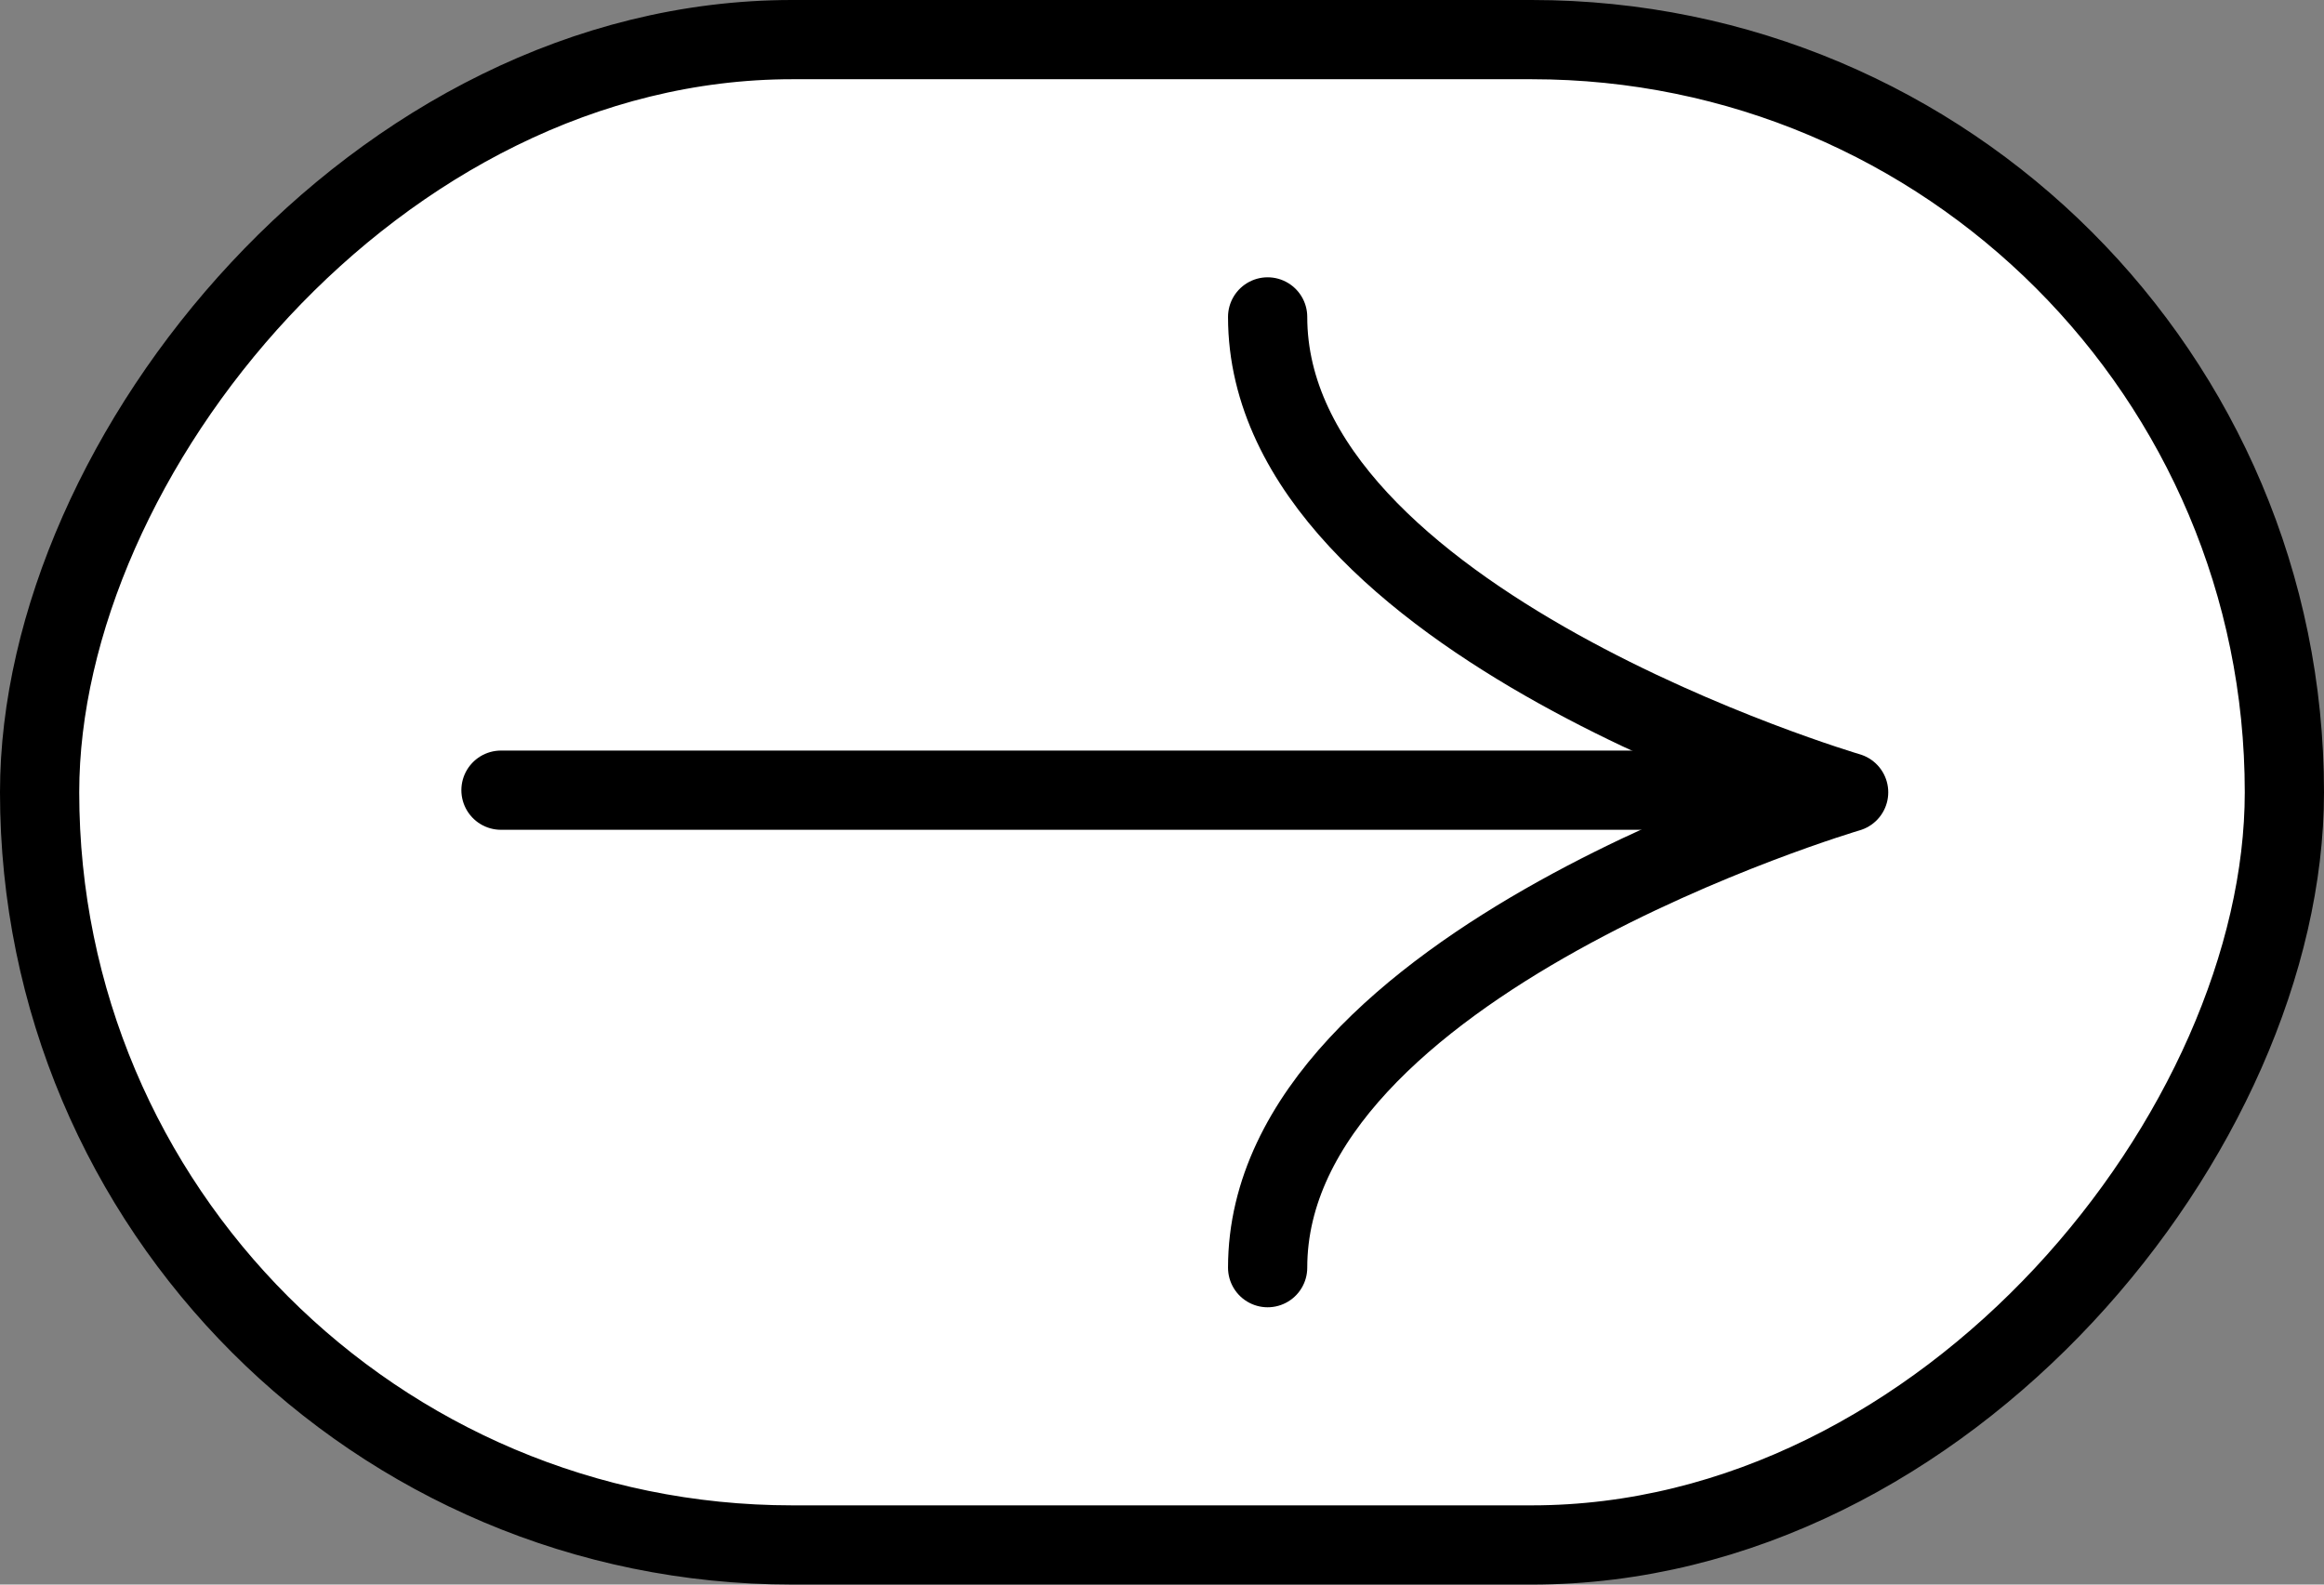
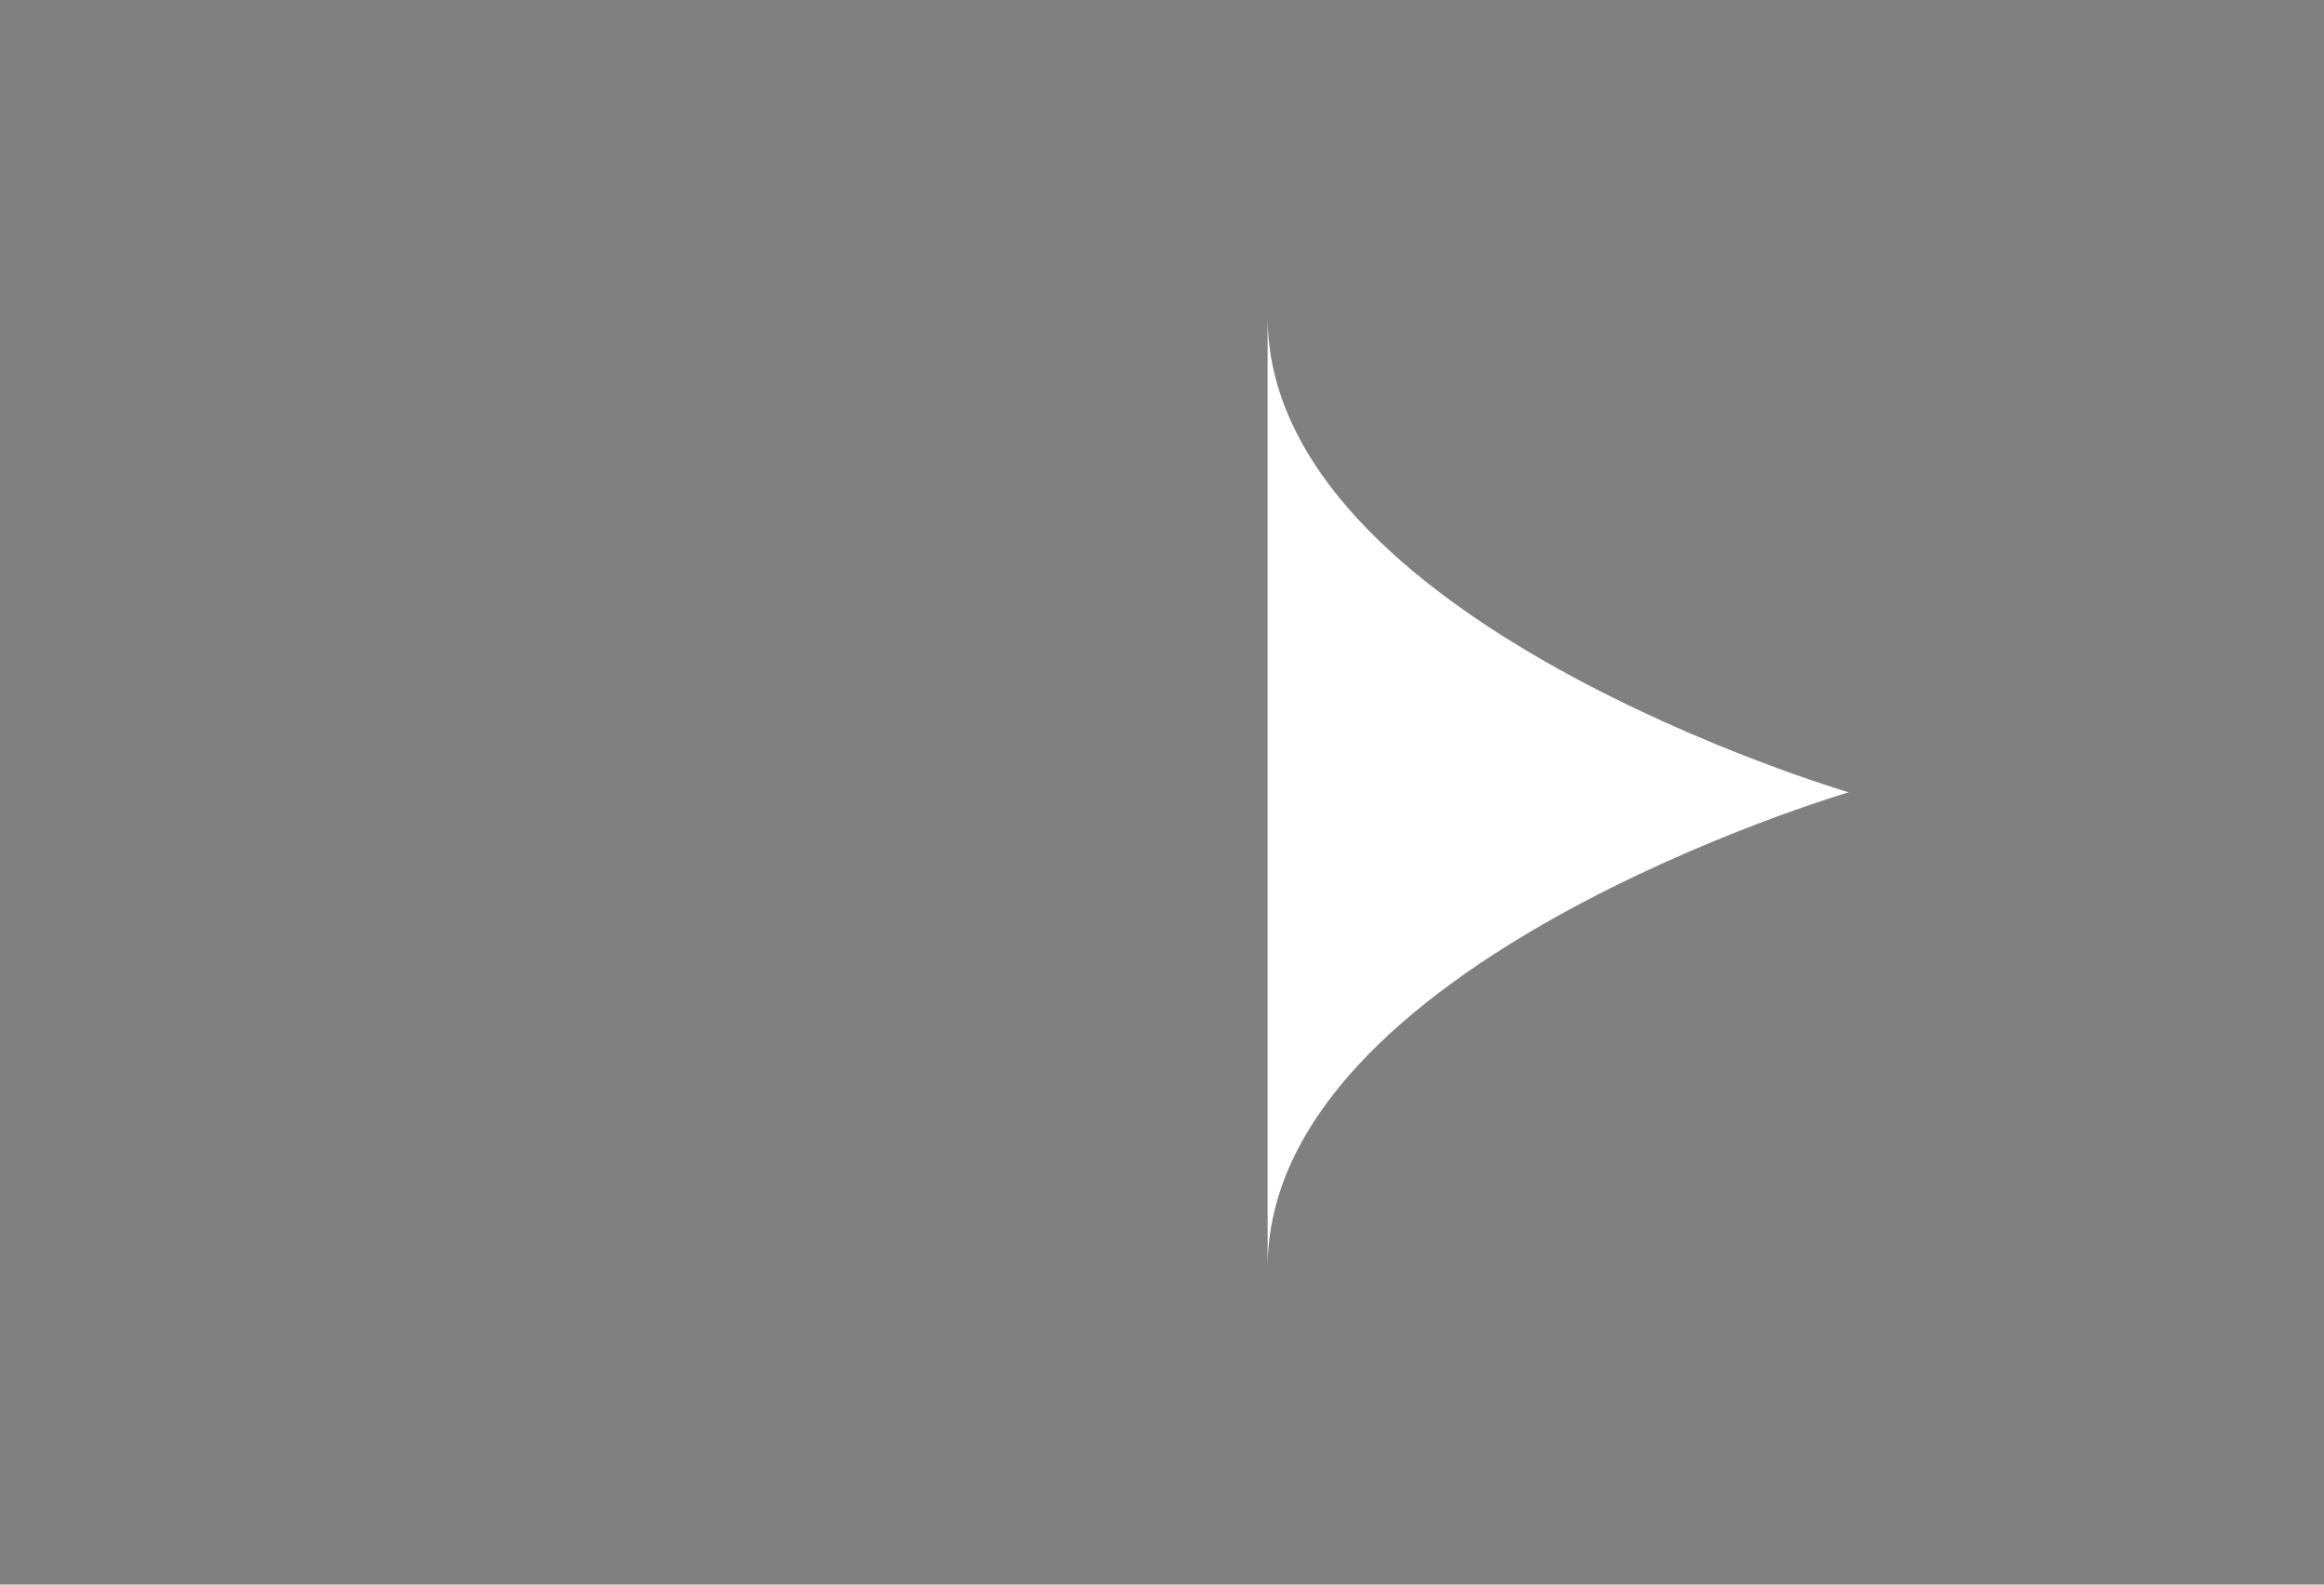
<svg xmlns="http://www.w3.org/2000/svg" width="88" height="60" viewBox="0 0 88 60" fill="none">
  <rect x="0" y="0" width="88" height="60" fill="#808080" stroke="none" />
-   <rect x="-1.5" y="1.5" width="85" height="57" rx="28.5" transform="matrix(-1 0 0 1 85 0)" fill="white" stroke="black" stroke-width="3" />
  <path d="M48 12C48 23.535 70 30 70 30C70 30 48 36.465 48 48" fill="white" />
-   <path d="M48 12C48 23.535 70 30 70 30C70 30 48 36.465 48 48" stroke="black" stroke-width="3" stroke-linecap="round" stroke-linejoin="round" />
-   <path d="M65 29.92H18.97" stroke="black" stroke-width="3" stroke-linecap="round" stroke-linejoin="round" />
</svg>